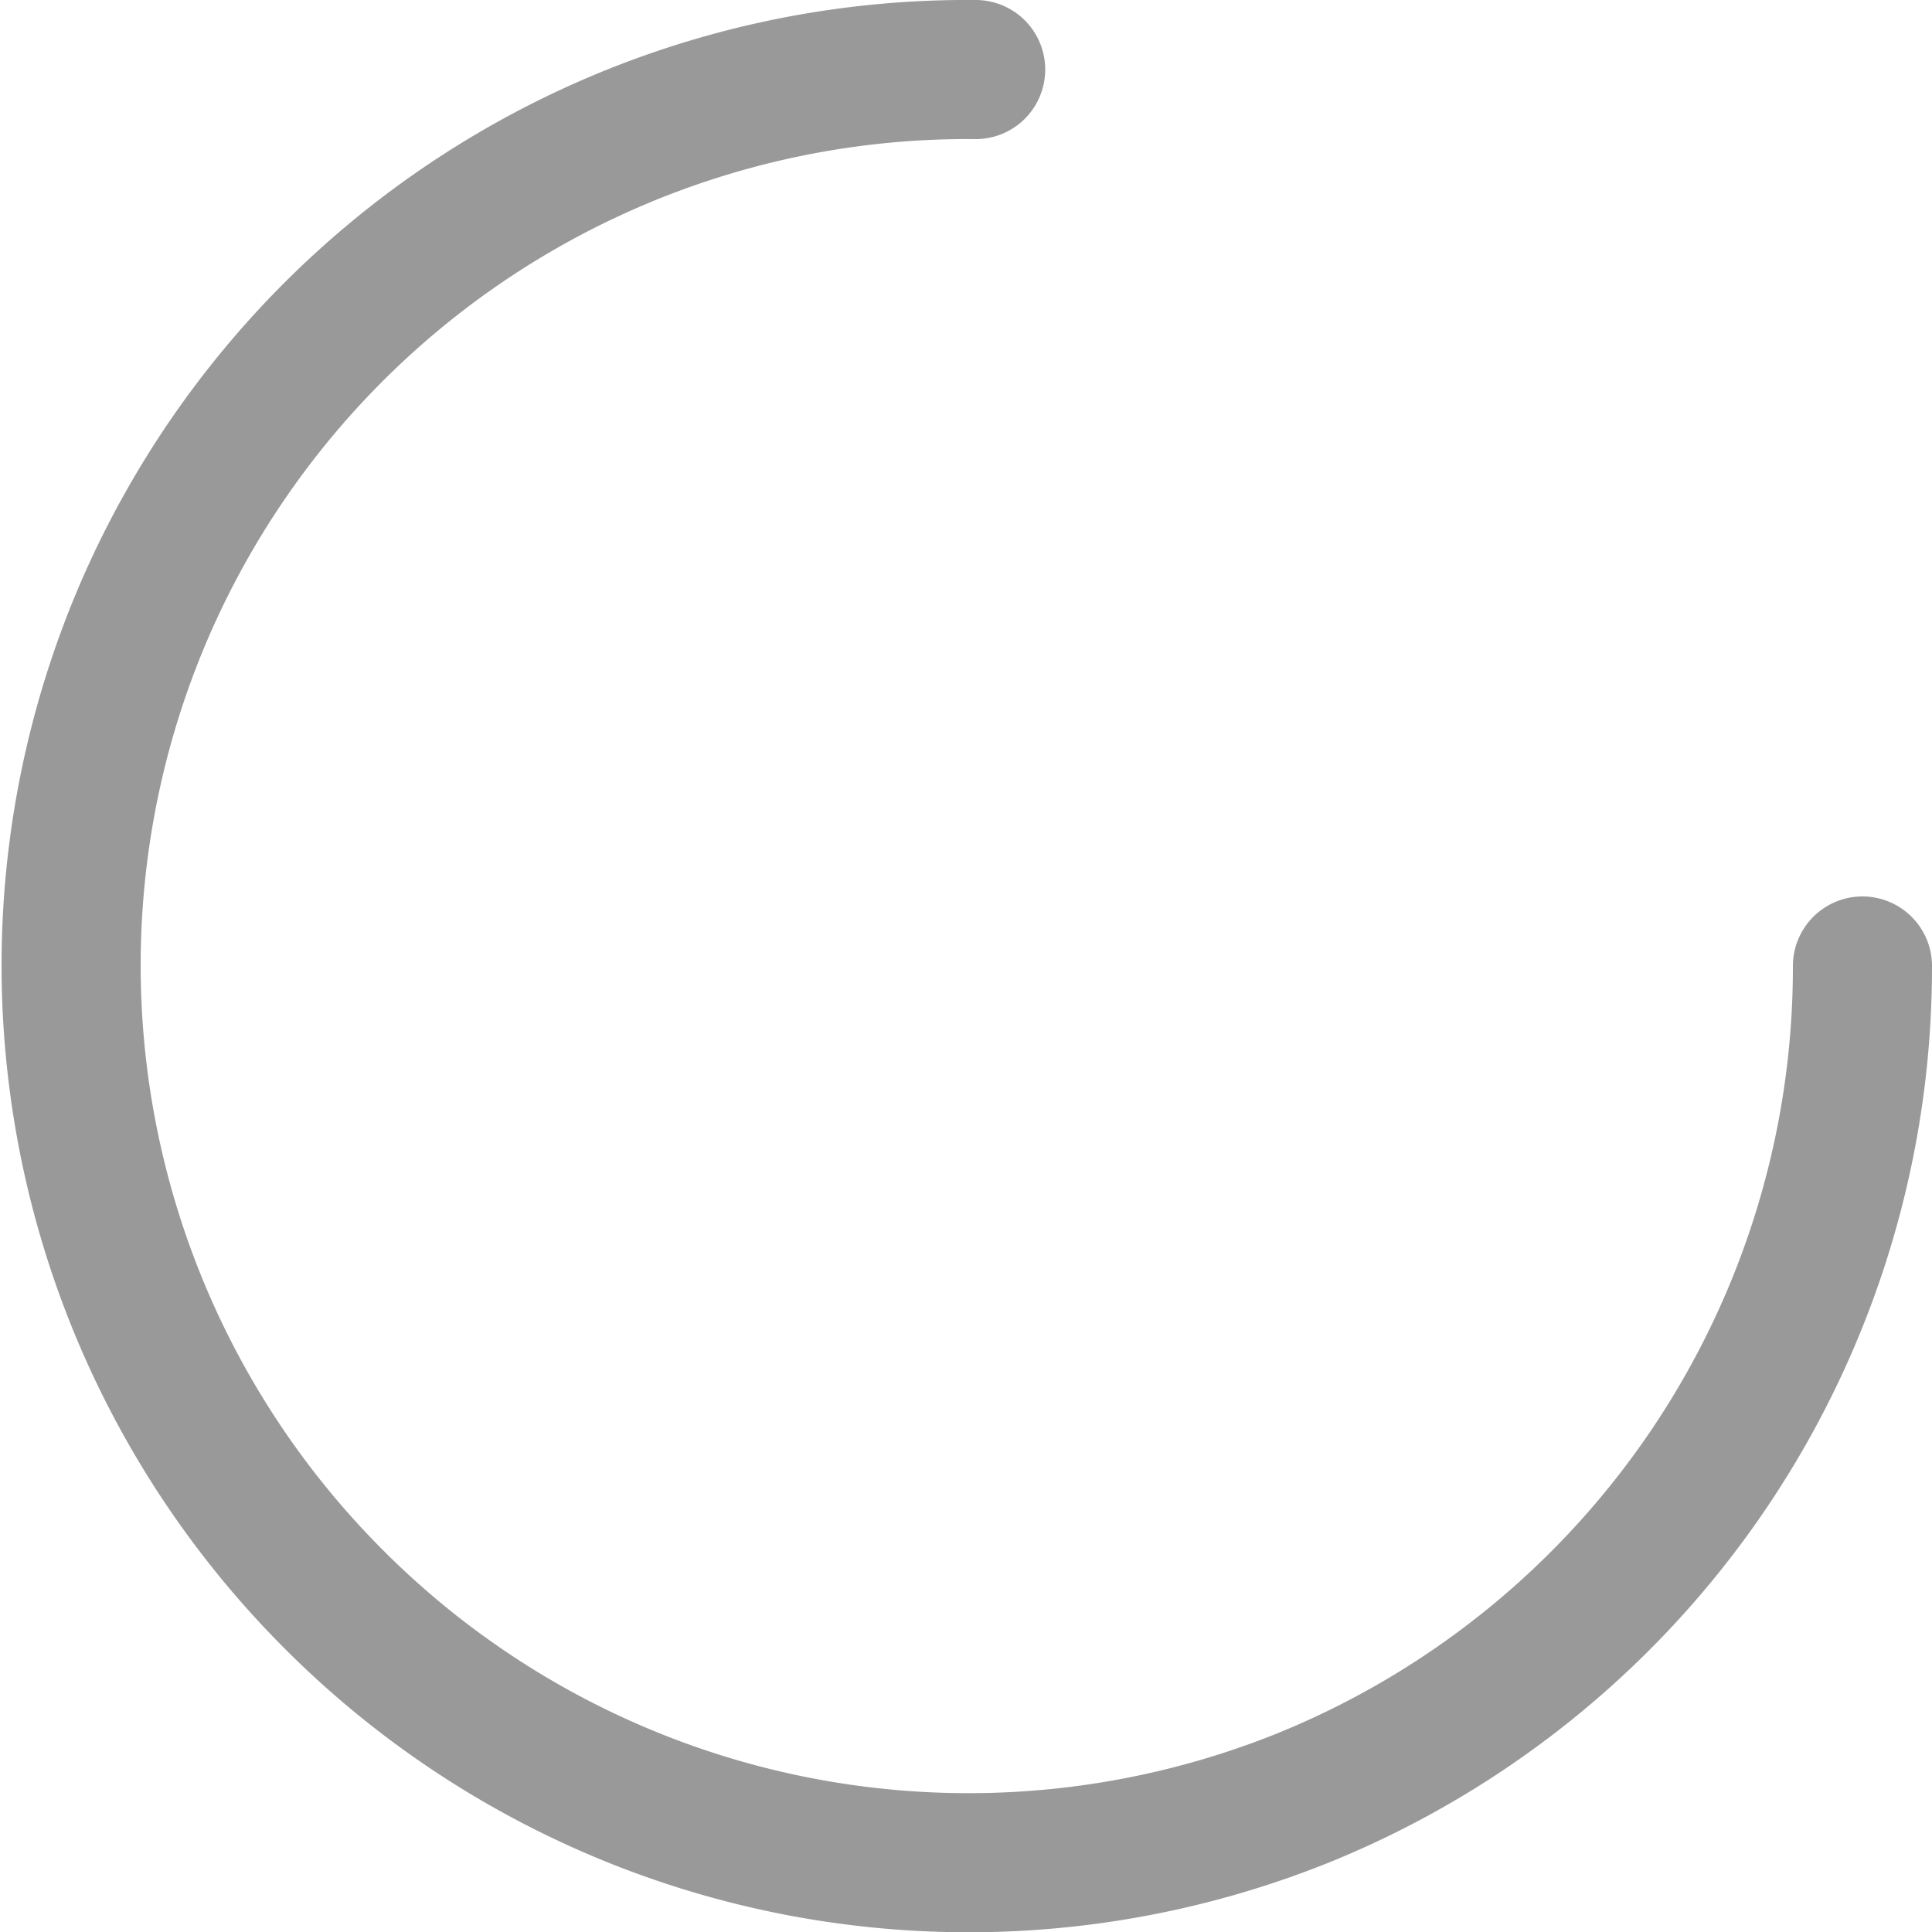
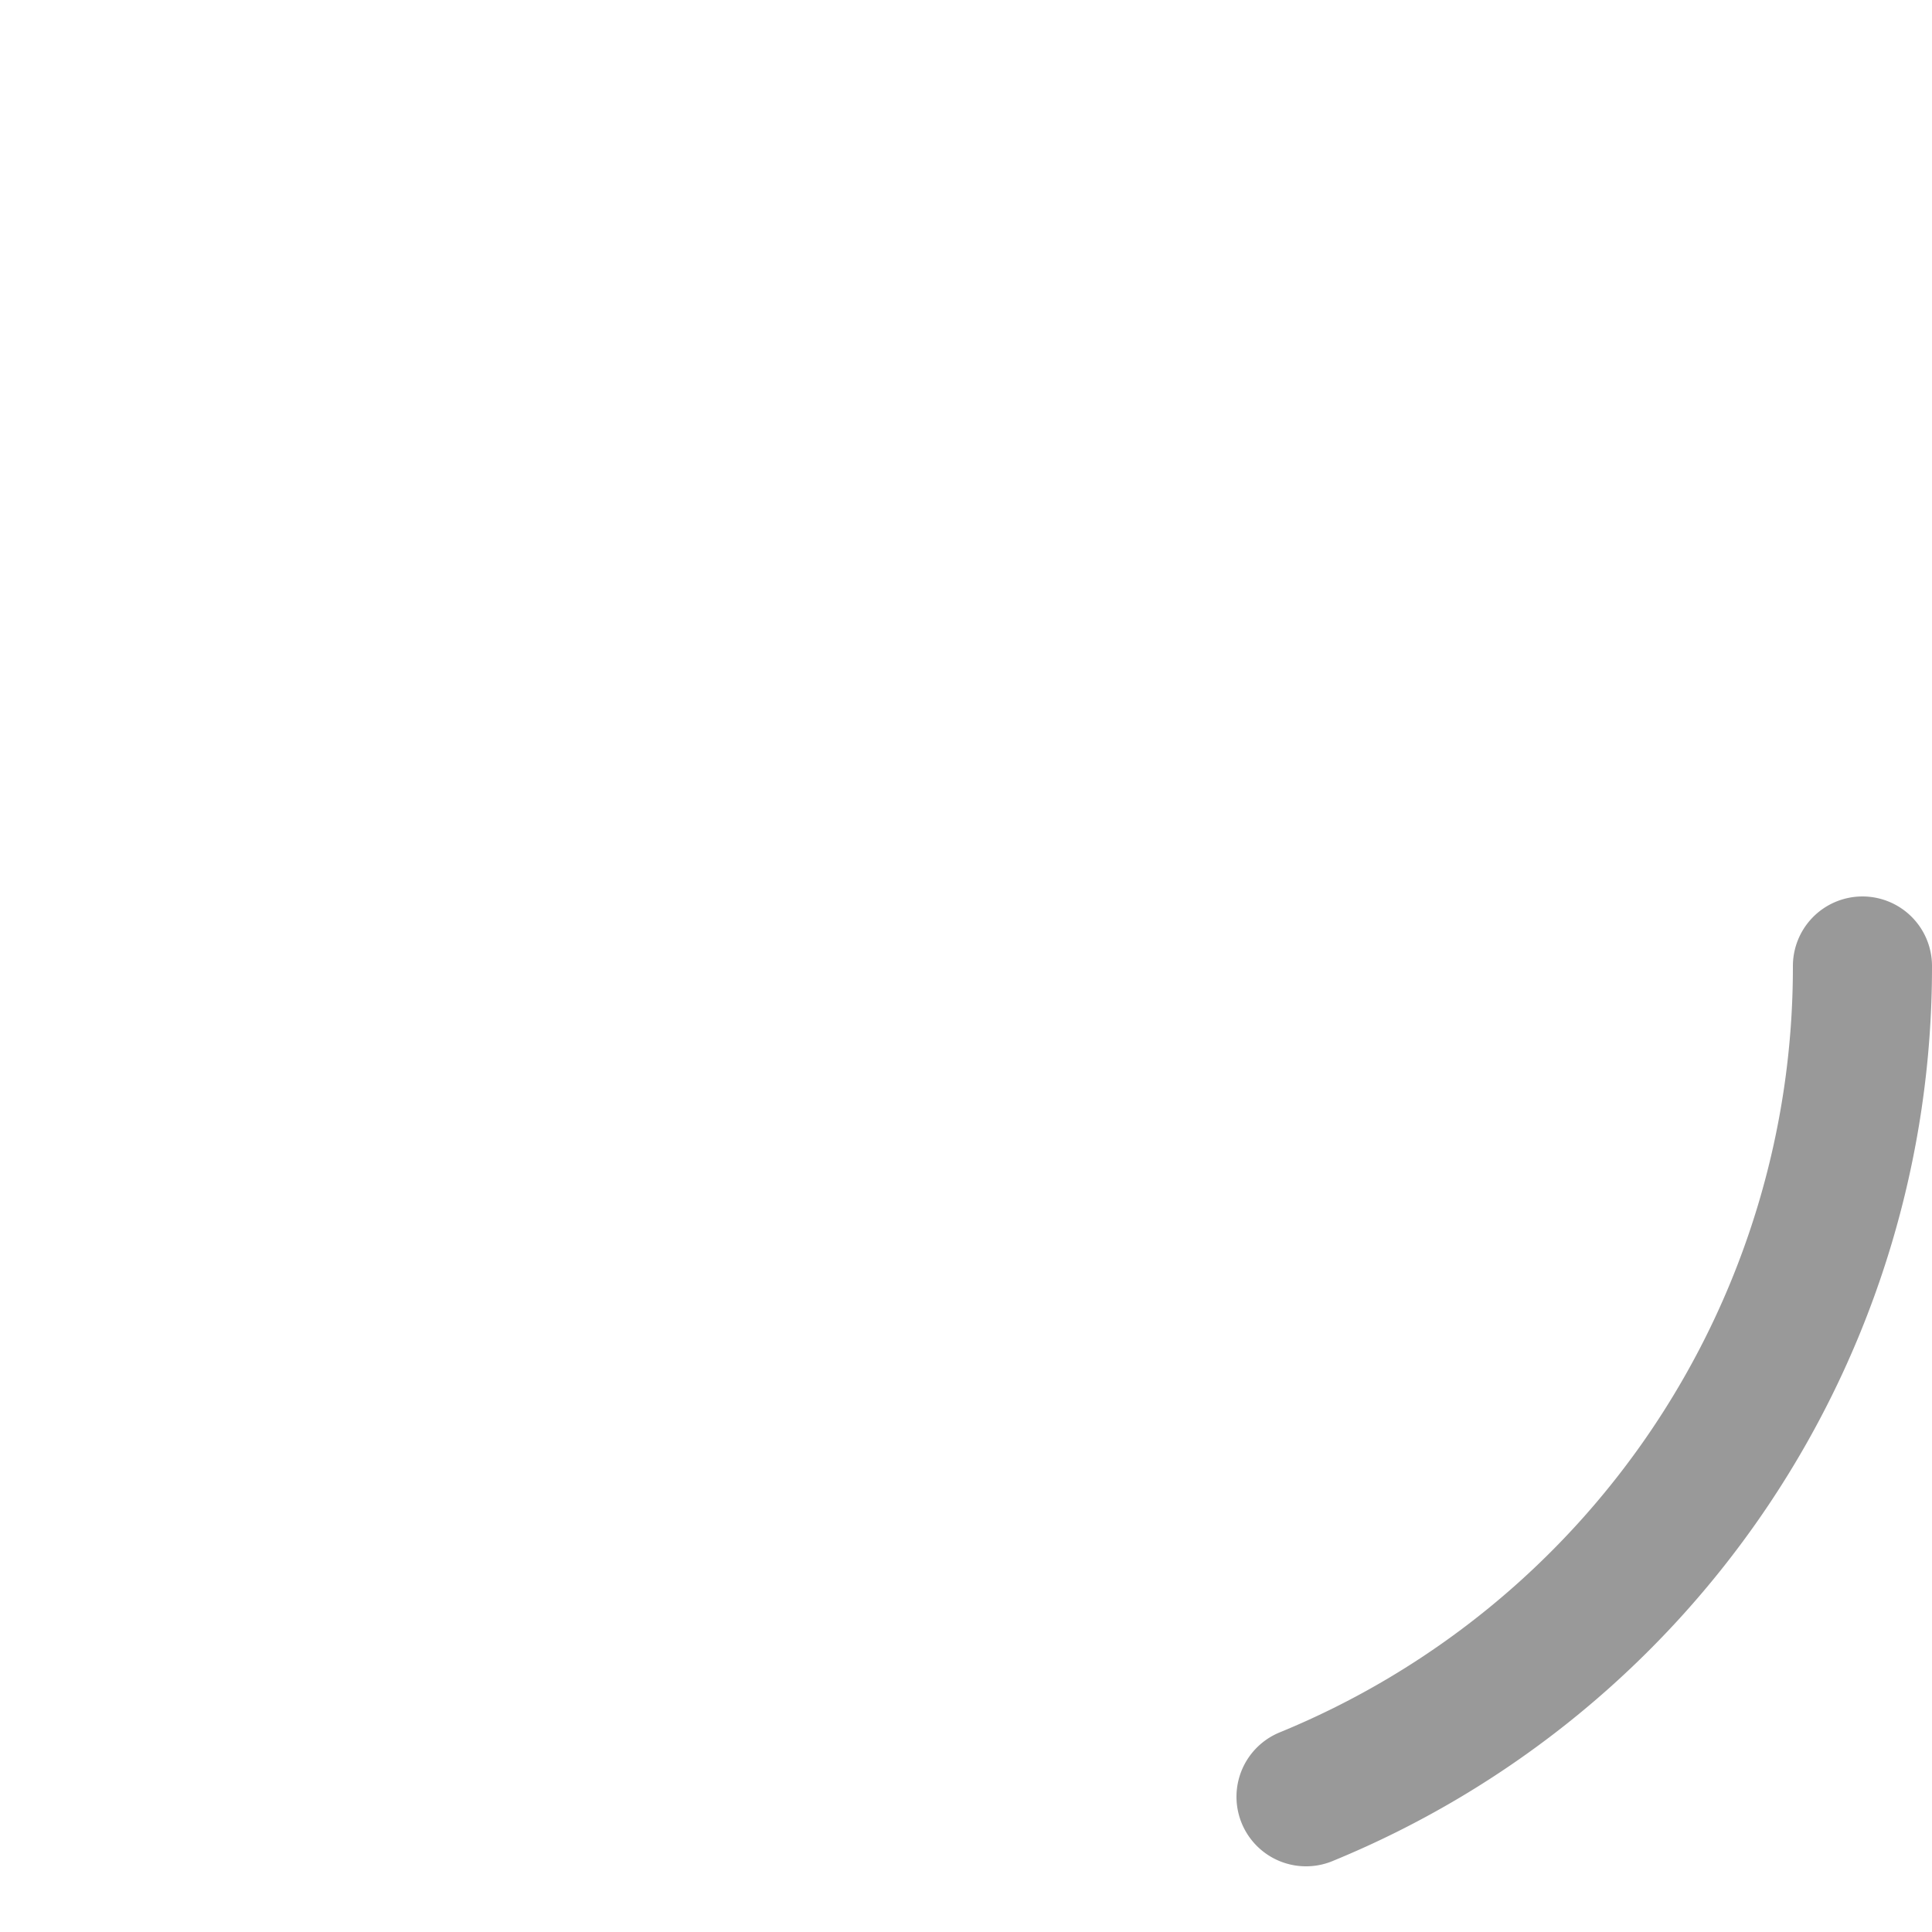
<svg xmlns="http://www.w3.org/2000/svg" viewBox="0 0 100 100">
-   <path fill="none" stroke="#999" stroke-linecap="round" stroke-width="7.2" d="M96.4 50a46.4 46.4 0 01-28.8 43A46.4 46.4 0 0117 82.5 46.4 46.4 0 017.3 32 46.4 46.4 0 0150.5 3.6" />
+   <path fill="none" stroke="#999" stroke-linecap="round" stroke-width="7.2" d="M96.4 50a46.4 46.4 0 01-28.8 43" />
</svg>